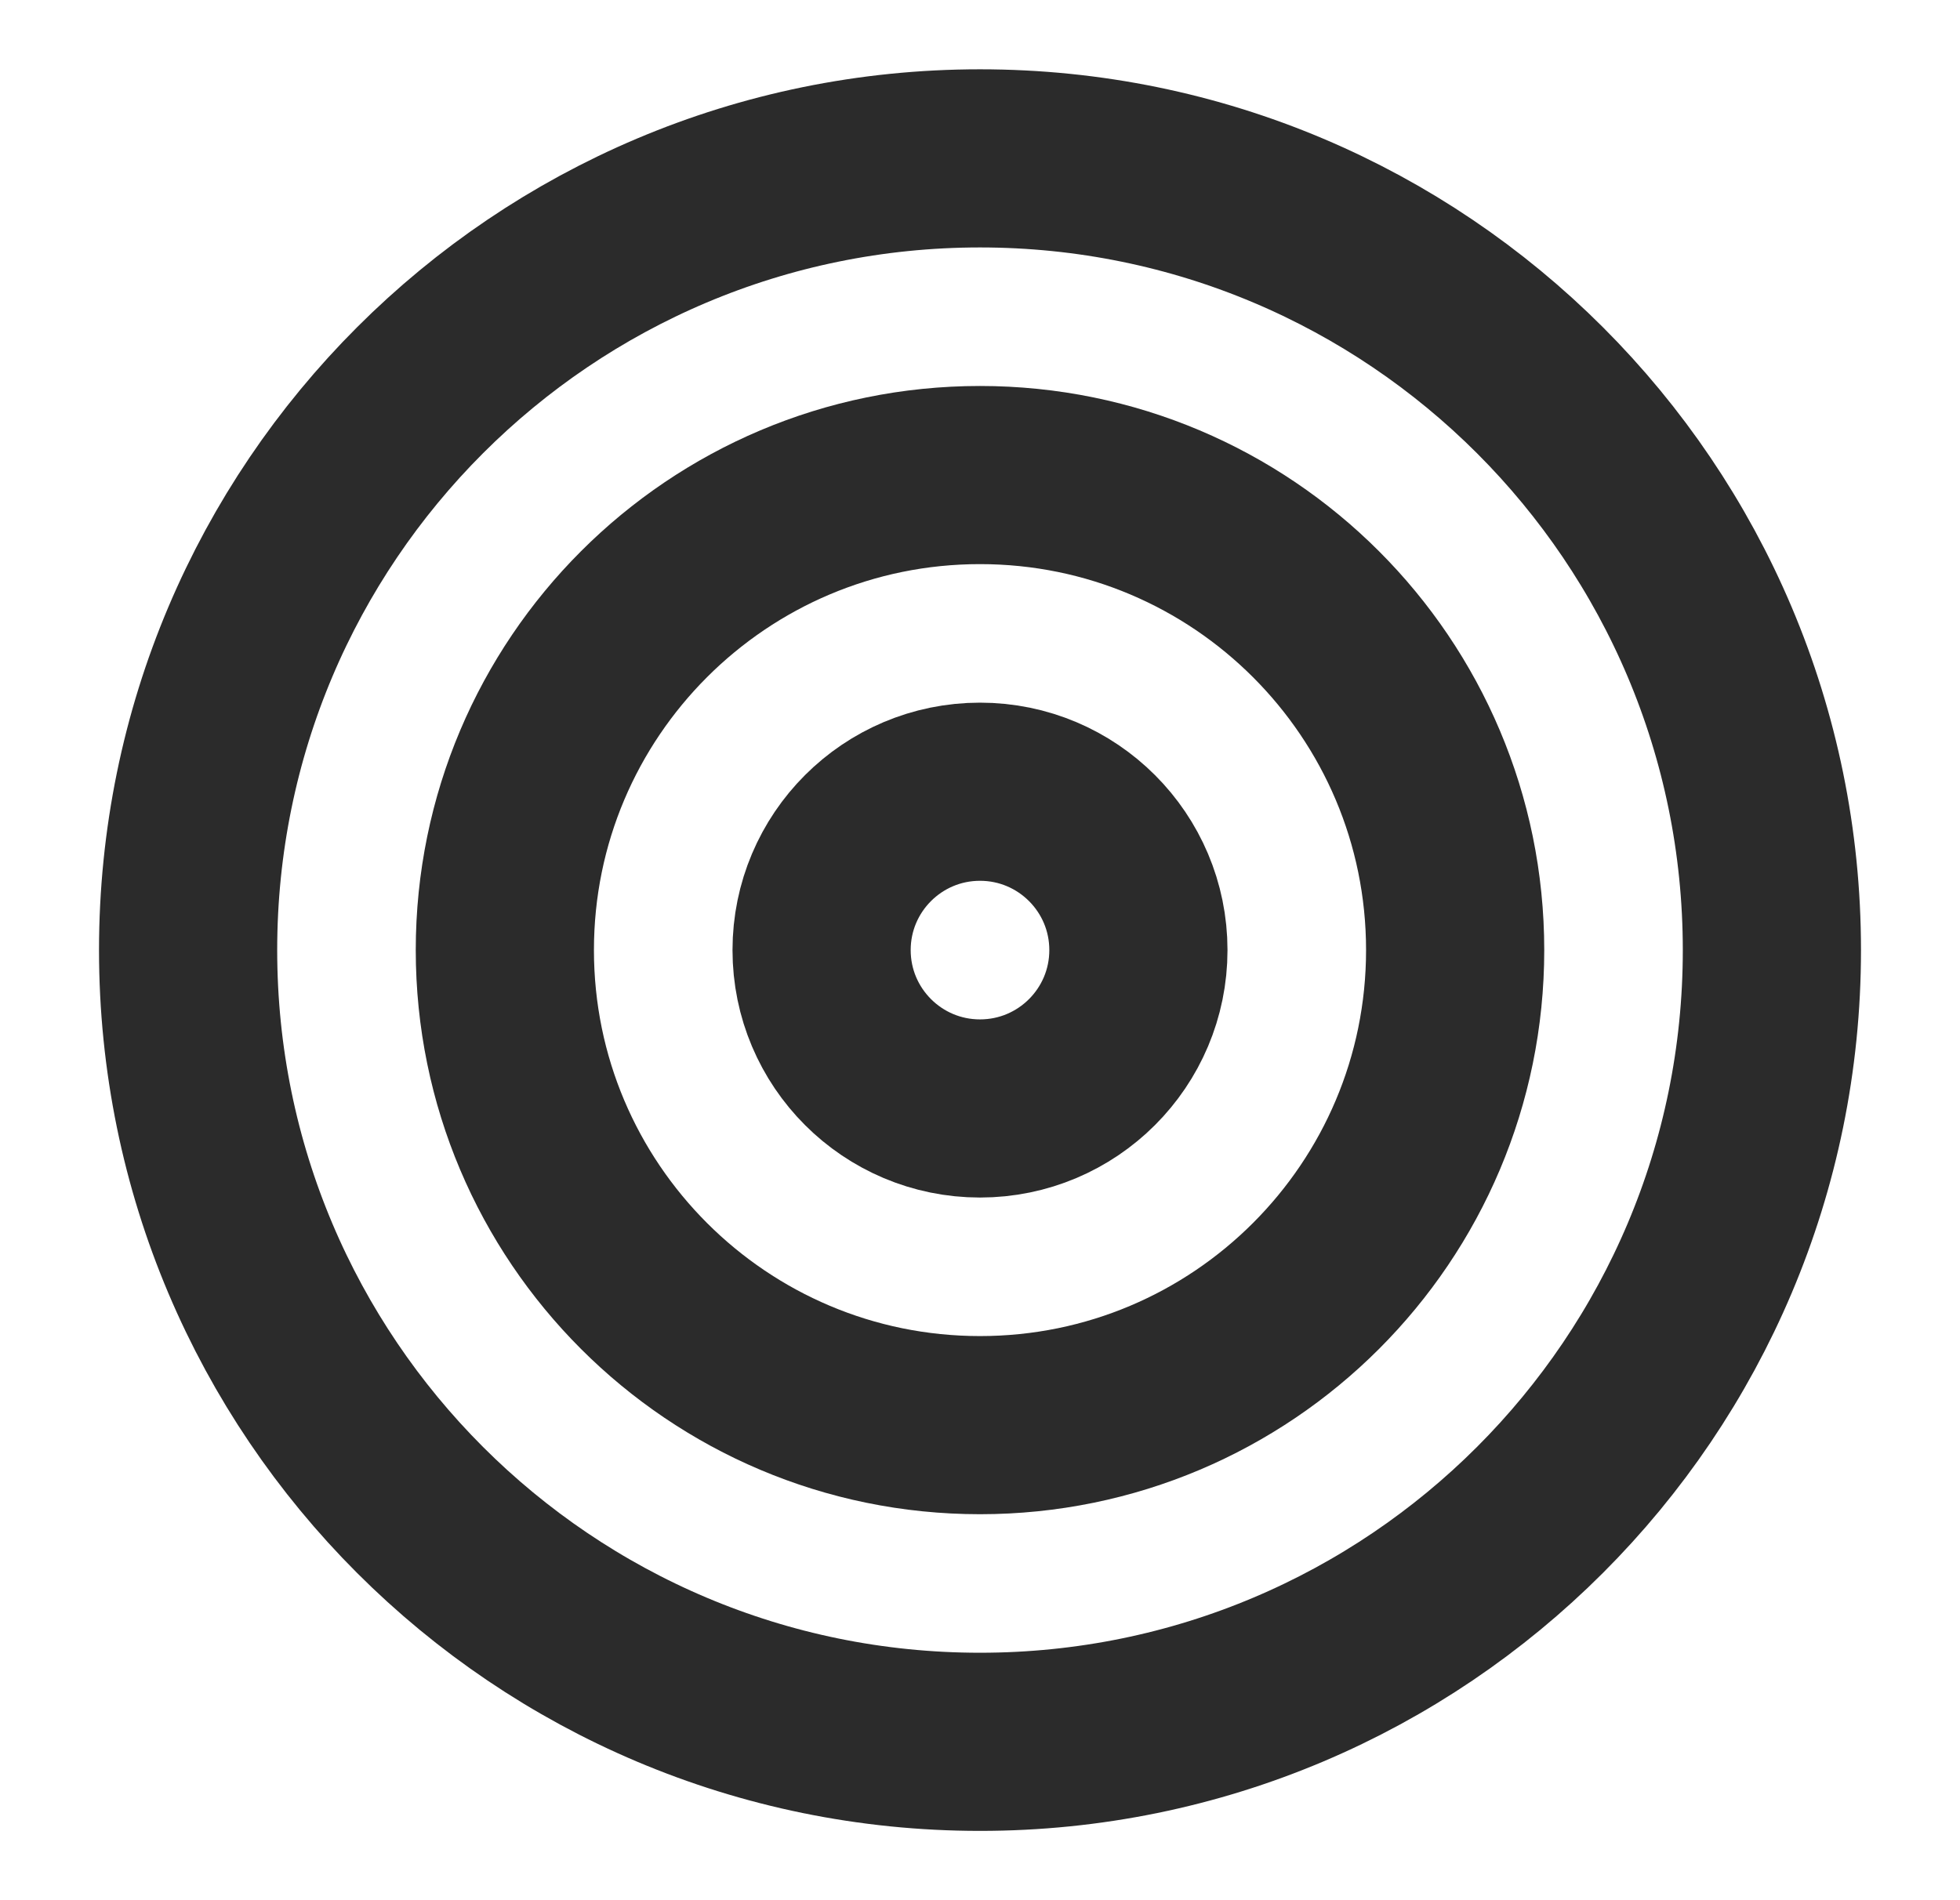
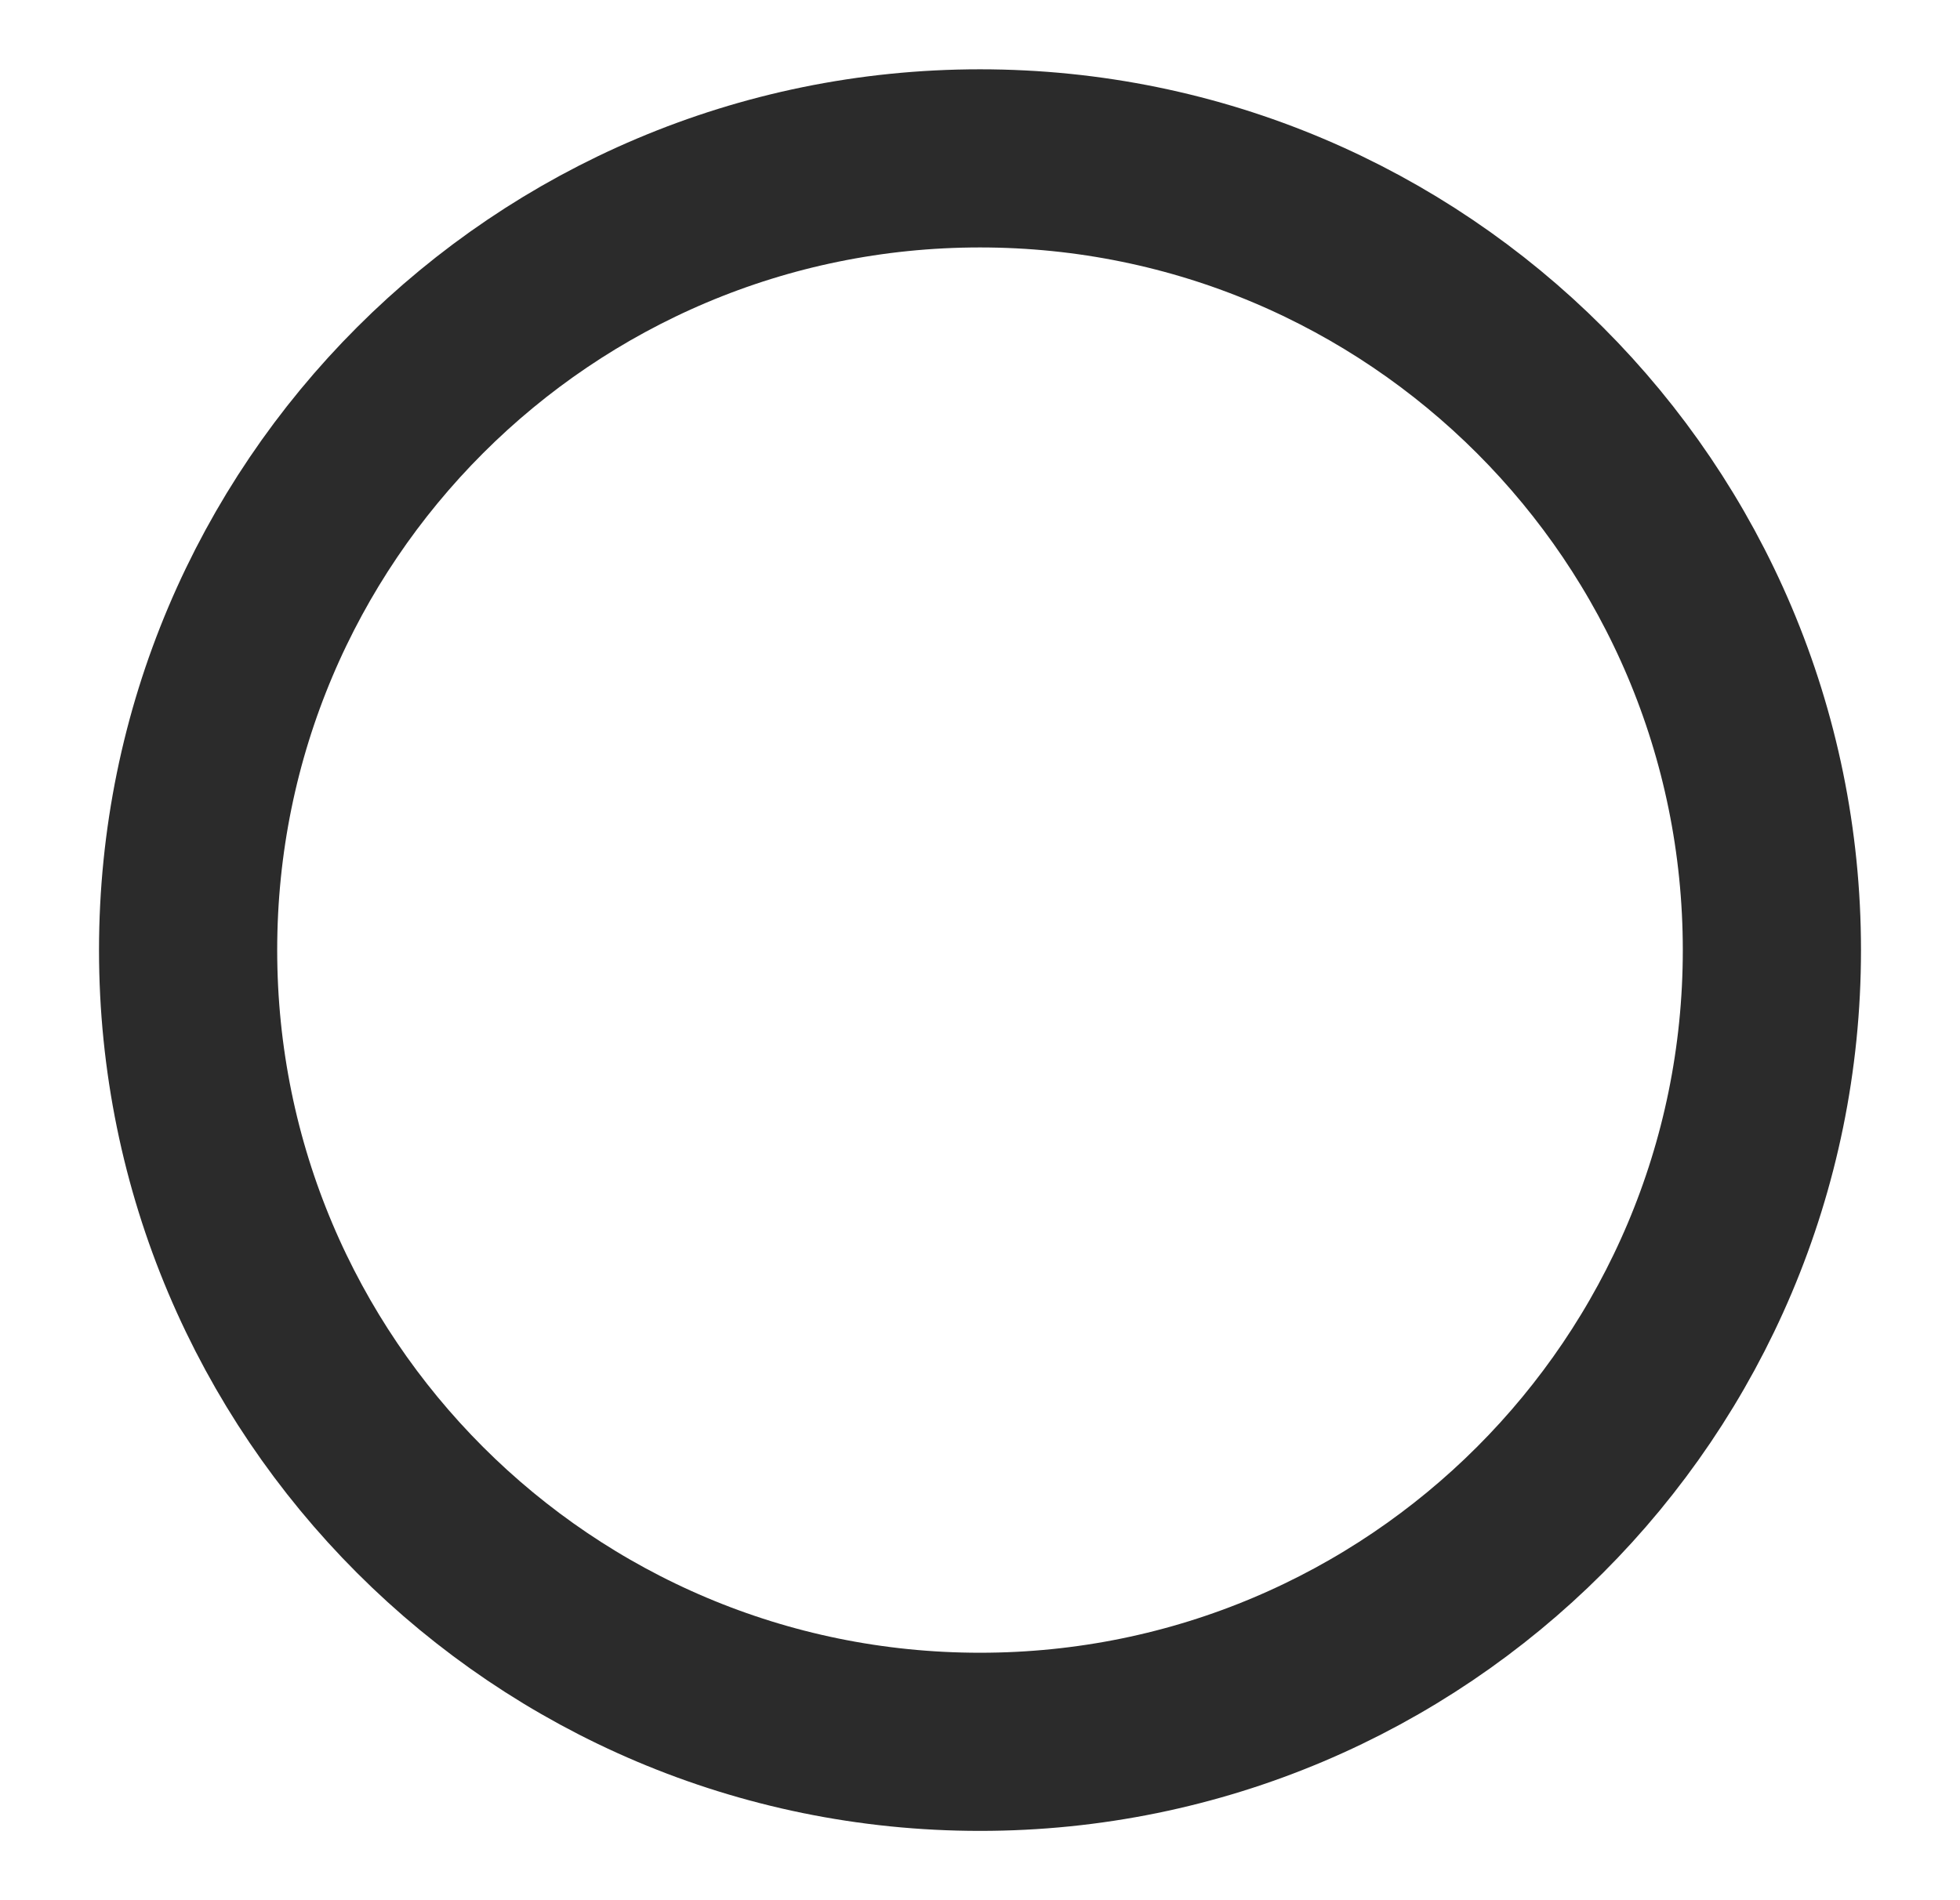
<svg xmlns="http://www.w3.org/2000/svg" width="33" height="32" viewBox="0 0 33 32" fill="none">
  <path d="M16.5 29.333C23.864 29.333 29.833 23.364 29.833 16C29.833 8.636 23.864 2.667 16.5 2.667C9.136 2.667 3.167 8.636 3.167 16C3.167 23.364 9.136 29.333 16.5 29.333Z" stroke="black" stroke-opacity="0.83" stroke-width="3" stroke-linecap="round" stroke-linejoin="round" />
-   <path d="M16.5 24C20.918 24 24.5 20.418 24.5 16C24.5 11.582 20.918 8 16.5 8C12.082 8 8.5 11.582 8.5 16C8.5 20.418 12.082 24 16.5 24Z" stroke="black" stroke-opacity="0.83" stroke-width="3" stroke-linecap="round" stroke-linejoin="round" />
-   <path d="M16.5 18.667C17.973 18.667 19.167 17.473 19.167 16C19.167 14.527 17.973 13.333 16.5 13.333C15.027 13.333 13.833 14.527 13.833 16C13.833 17.473 15.027 18.667 16.5 18.667Z" stroke="black" stroke-opacity="0.83" stroke-width="3" stroke-linecap="round" stroke-linejoin="round" />
</svg>